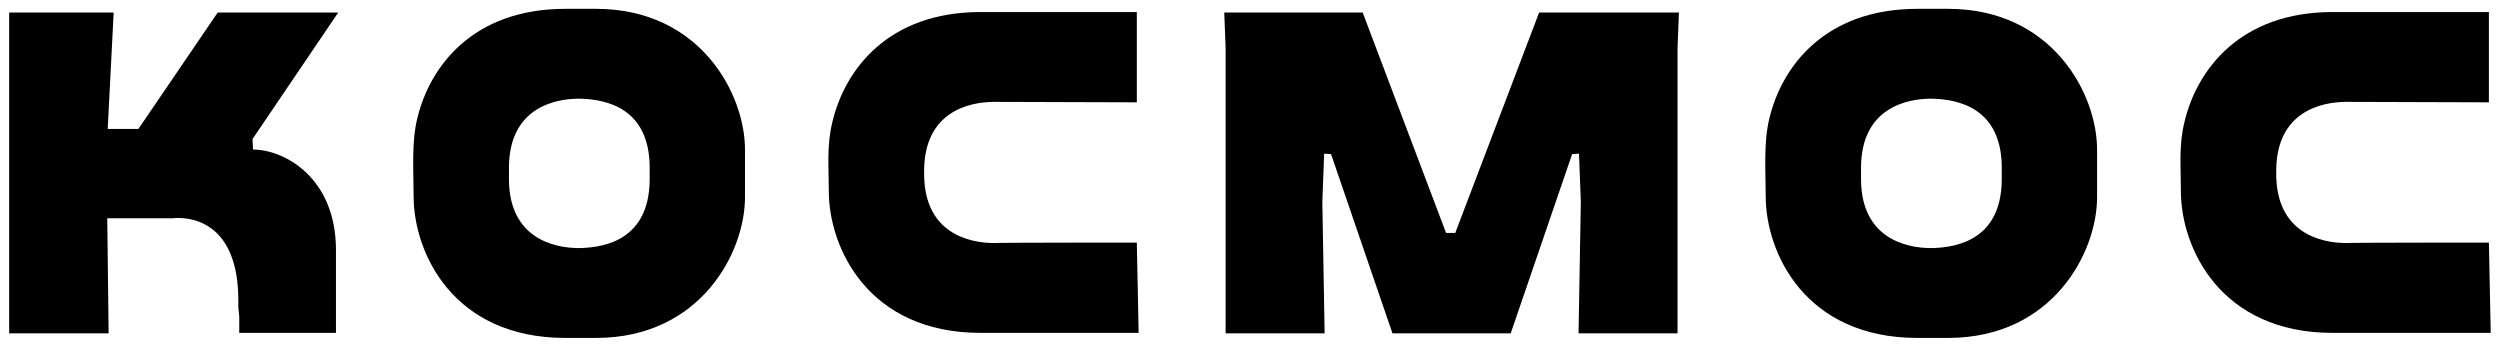
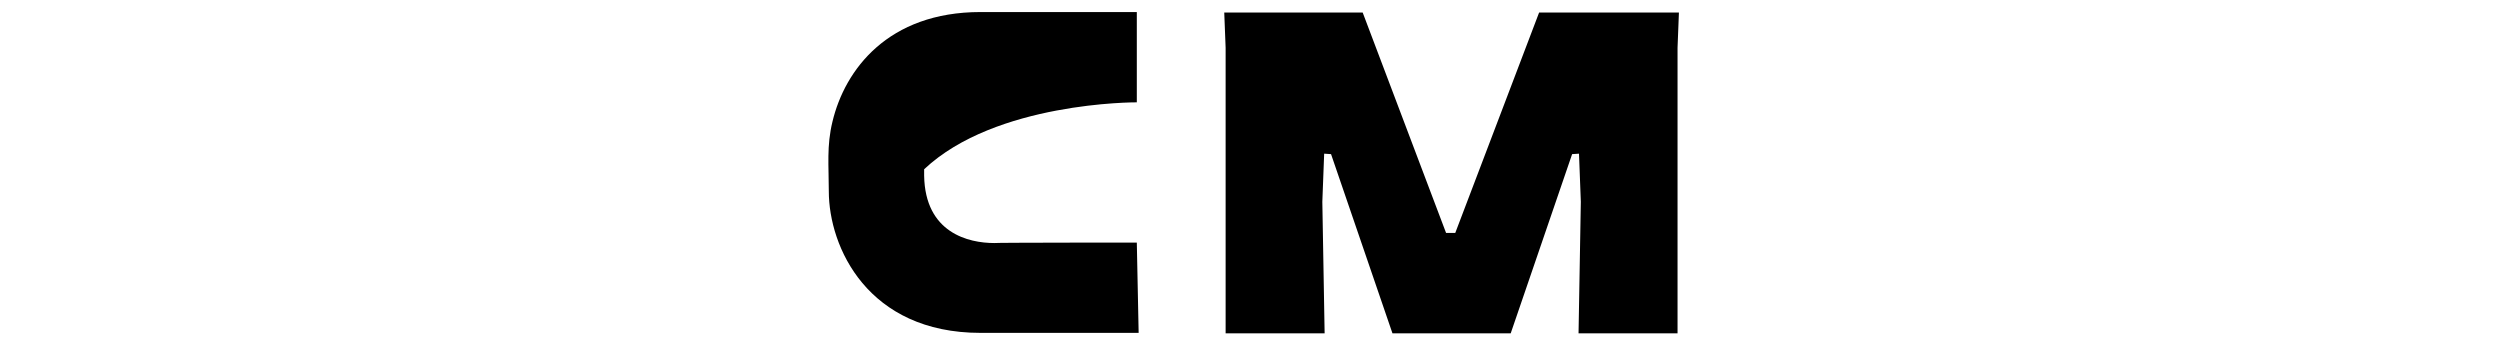
<svg xmlns="http://www.w3.org/2000/svg" width="120" height="17" viewBox="0 0 120 17" fill="none">
-   <path d="M16.236 0.6H10.45L6.644 6.188H5.17L5.456 0.6H0.44V16H5.214L5.148 10.478H8.294C8.294 10.478 11.44 9.994 11.44 14.416C11.44 14.438 11.44 14.702 11.44 14.746L11.484 15.186V15.978H16.126V11.996C16.126 8.52 13.64 7.178 12.144 7.178L12.122 6.672L16.236 0.6Z" fill="black" />
-   <path d="M20.03 5.682C19.744 6.848 19.854 8.212 19.854 9.422C19.854 12.106 21.724 16.22 27.136 16.22H28.61C33.626 16.22 35.782 12.106 35.76 9.422V7.222C35.782 4.538 33.626 0.424 28.61 0.424H27.136C22.692 0.424 20.624 3.196 20.03 5.682ZM24.43 8.674V7.97C24.474 5.22 26.564 4.736 27.796 4.736C29.16 4.758 31.14 5.22 31.184 7.97V8.674C31.14 11.424 29.16 11.886 27.796 11.908C26.564 11.908 24.474 11.424 24.43 8.674Z" fill="black" />
-   <path d="M39.959 5.836C39.673 7.002 39.783 7.97 39.783 9.18C39.783 11.864 41.653 15.978 47.065 15.978H54.655L54.567 11.644C54.479 11.644 47.791 11.644 47.725 11.666C46.493 11.666 44.403 11.182 44.359 8.432V8.124C44.403 5.374 46.493 4.89 47.725 4.89C47.791 4.89 54.479 4.912 54.567 4.912V0.578H47.065C42.621 0.578 40.553 3.35 39.959 5.836Z" fill="black" />
+   <path d="M39.959 5.836C39.673 7.002 39.783 7.97 39.783 9.18C39.783 11.864 41.653 15.978 47.065 15.978H54.655L54.567 11.644C54.479 11.644 47.791 11.644 47.725 11.666C46.493 11.666 44.403 11.182 44.359 8.432V8.124C47.791 4.89 54.479 4.912 54.567 4.912V0.578H47.065C42.621 0.578 40.553 3.35 39.959 5.836Z" fill="black" />
  <path d="M73.878 0.6L69.852 11.182H69.412L65.408 0.6H58.764L58.83 2.294V16H63.582L63.472 9.686L63.56 7.376L63.89 7.398L66.838 16H72.514L75.462 7.398L75.792 7.376L75.88 9.686L75.77 16H80.522V2.294L80.588 0.6H73.878Z" fill="black" />
-   <path d="M84.93 5.682C84.644 6.848 84.754 8.212 84.754 9.422C84.754 12.106 86.624 16.22 92.036 16.22H93.51C98.526 16.22 100.682 12.106 100.66 9.422V7.222C100.682 4.538 98.526 0.424 93.51 0.424H92.036C87.592 0.424 85.524 3.196 84.93 5.682ZM89.33 8.674V7.97C89.374 5.22 91.464 4.736 92.696 4.736C94.06 4.758 96.04 5.22 96.084 7.97V8.674C96.04 11.424 94.06 11.886 92.696 11.908C91.464 11.908 89.374 11.424 89.33 8.674Z" fill="black" />
-   <path d="M104.859 5.836C104.573 7.002 104.683 7.97 104.683 9.18C104.683 11.864 106.553 15.978 111.965 15.978H119.555L119.467 11.644C119.379 11.644 112.691 11.644 112.625 11.666C111.393 11.666 109.303 11.182 109.259 8.432V8.124C109.303 5.374 111.393 4.89 112.625 4.89C112.691 4.89 119.379 4.912 119.467 4.912V0.578H111.965C107.521 0.578 105.453 3.35 104.859 5.836Z" fill="black" />
</svg>